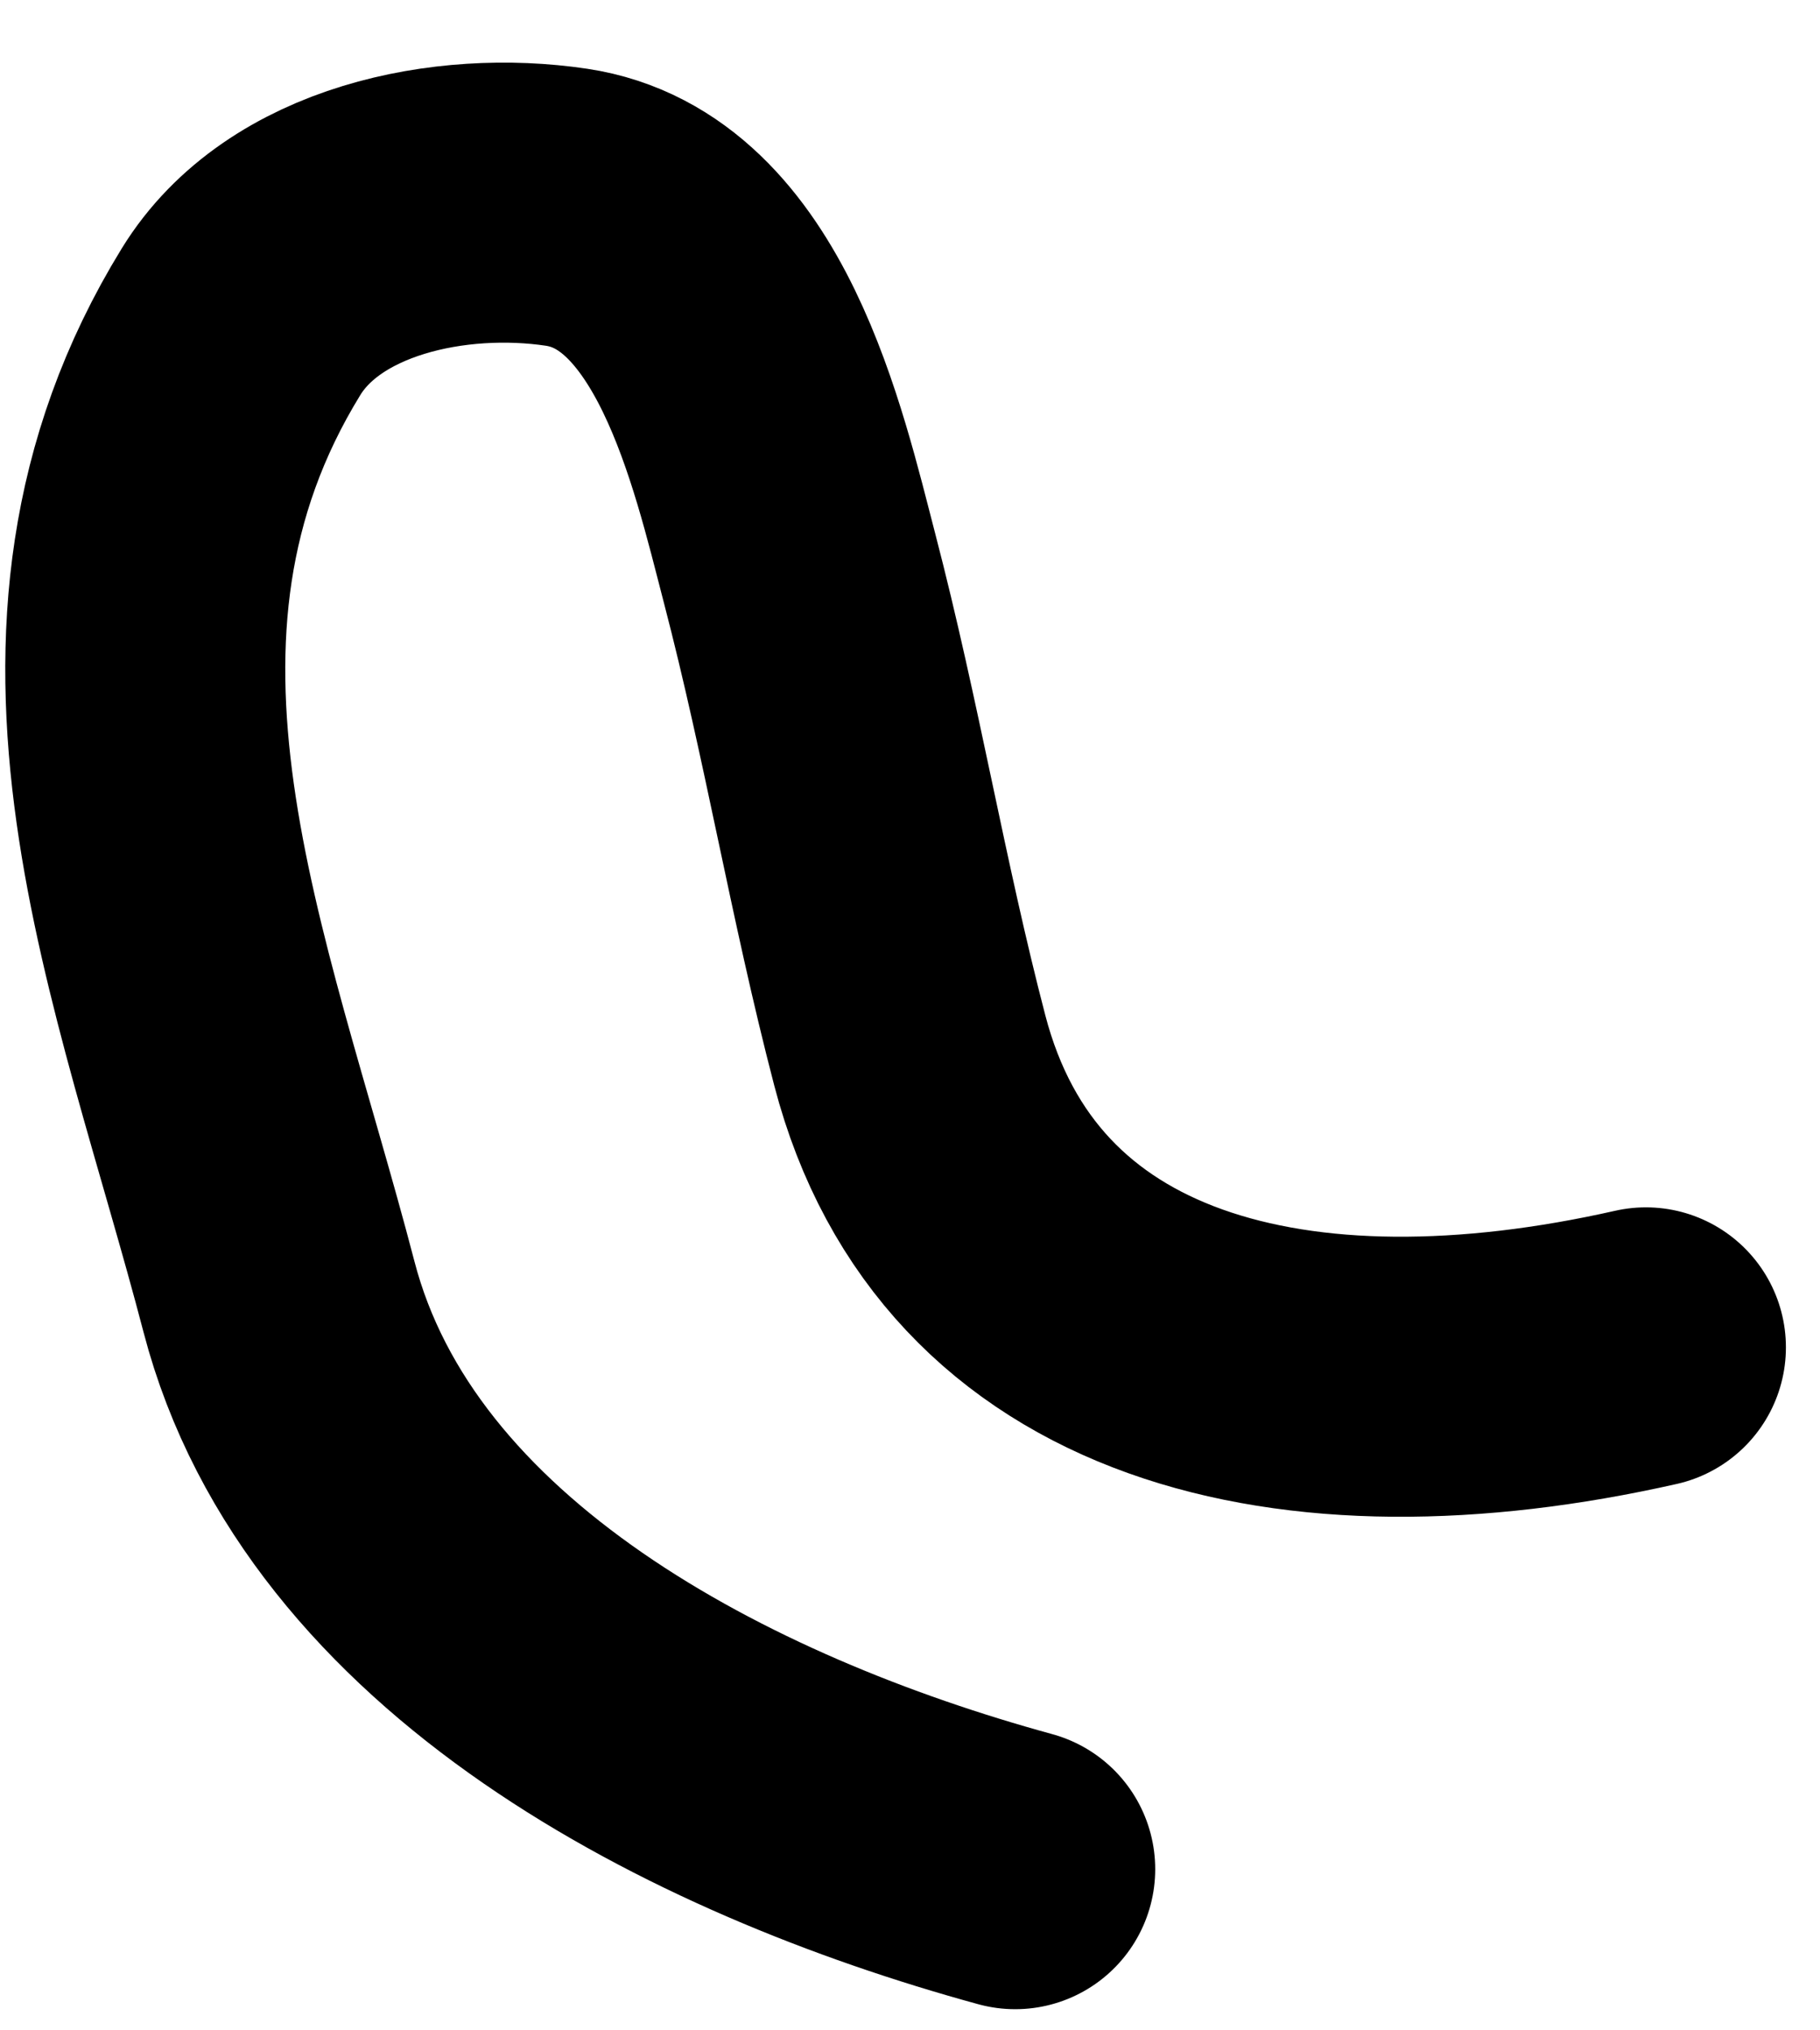
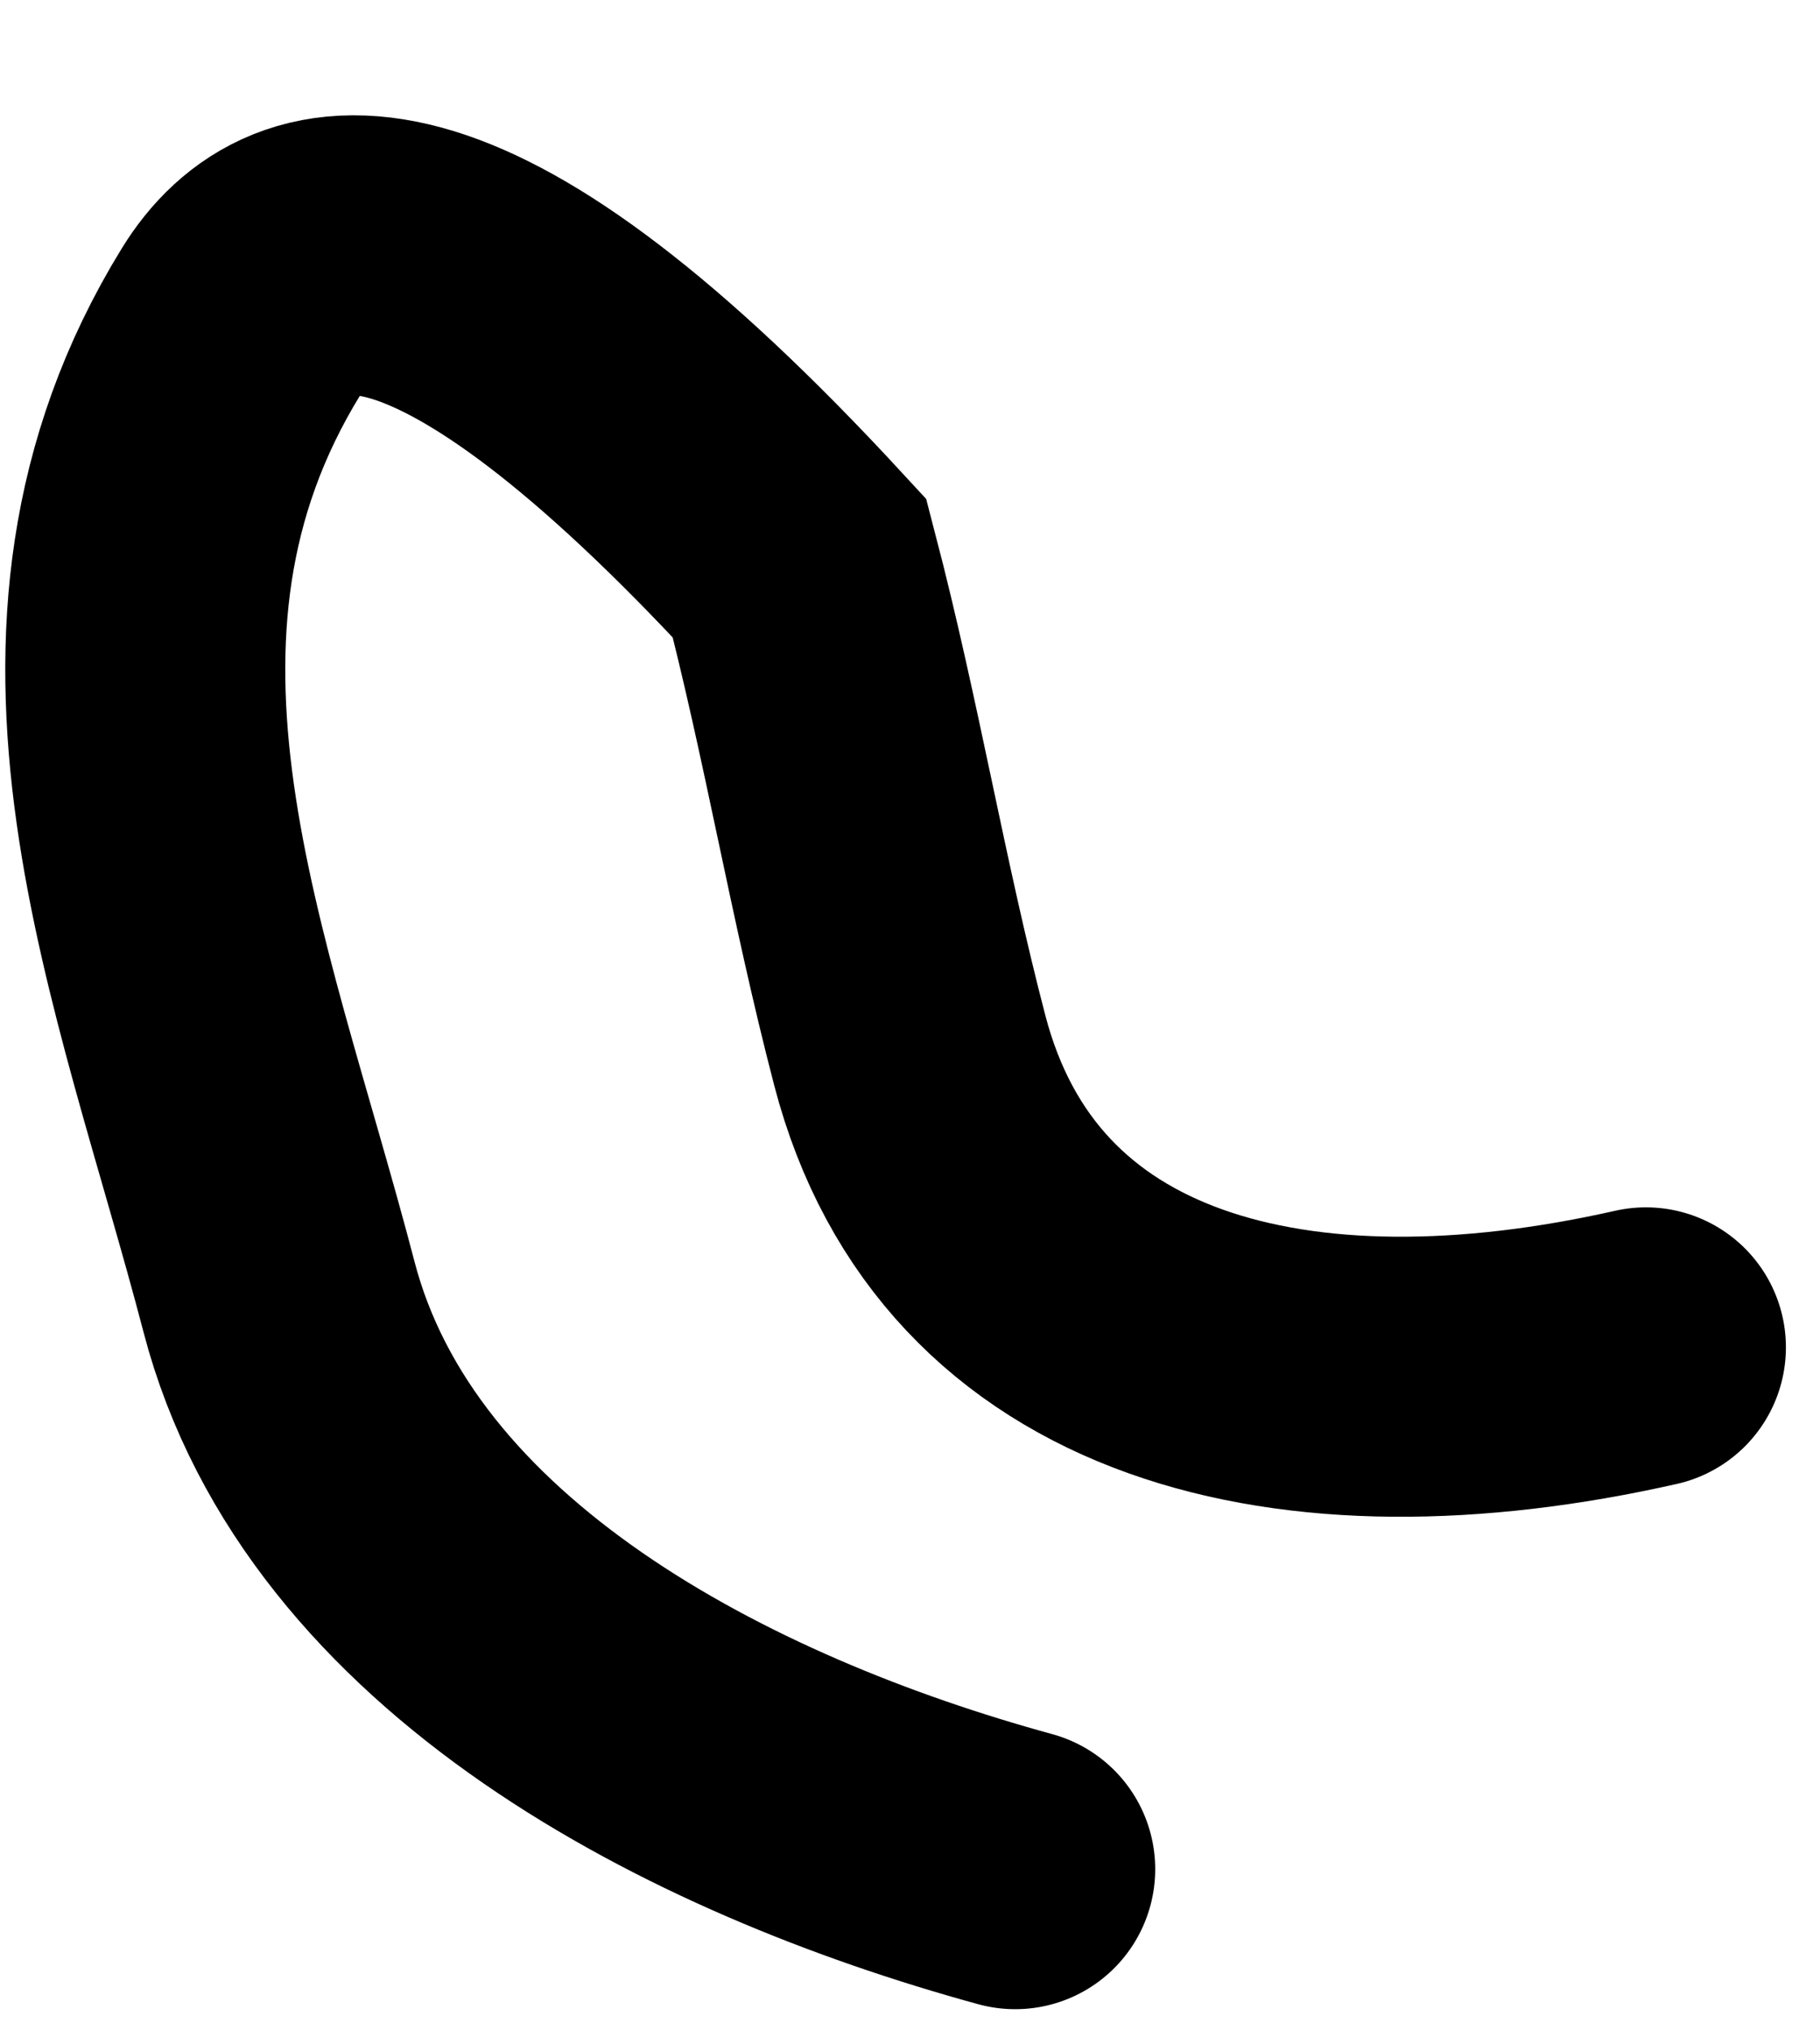
<svg xmlns="http://www.w3.org/2000/svg" width="26" height="29" viewBox="0 0 26 29" fill="none">
-   <path d="M23.513 19.245C18.492 20.379 14.116 19.295 12.997 15.004C12.397 12.704 12.031 10.45 11.422 8.115C10.973 6.391 10.29 3.288 8.092 2.96C6.438 2.713 4.335 3.144 3.443 4.596C0.682 9.089 2.753 13.799 3.986 18.524C5.142 22.957 10.141 25.504 14.503 26.698" stroke="black" stroke-width="4" stroke-linecap="round" />
+   <path d="M23.513 19.245C18.492 20.379 14.116 19.295 12.997 15.004C12.397 12.704 12.031 10.45 11.422 8.115C6.438 2.713 4.335 3.144 3.443 4.596C0.682 9.089 2.753 13.799 3.986 18.524C5.142 22.957 10.141 25.504 14.503 26.698" stroke="black" stroke-width="4" stroke-linecap="round" />
</svg>